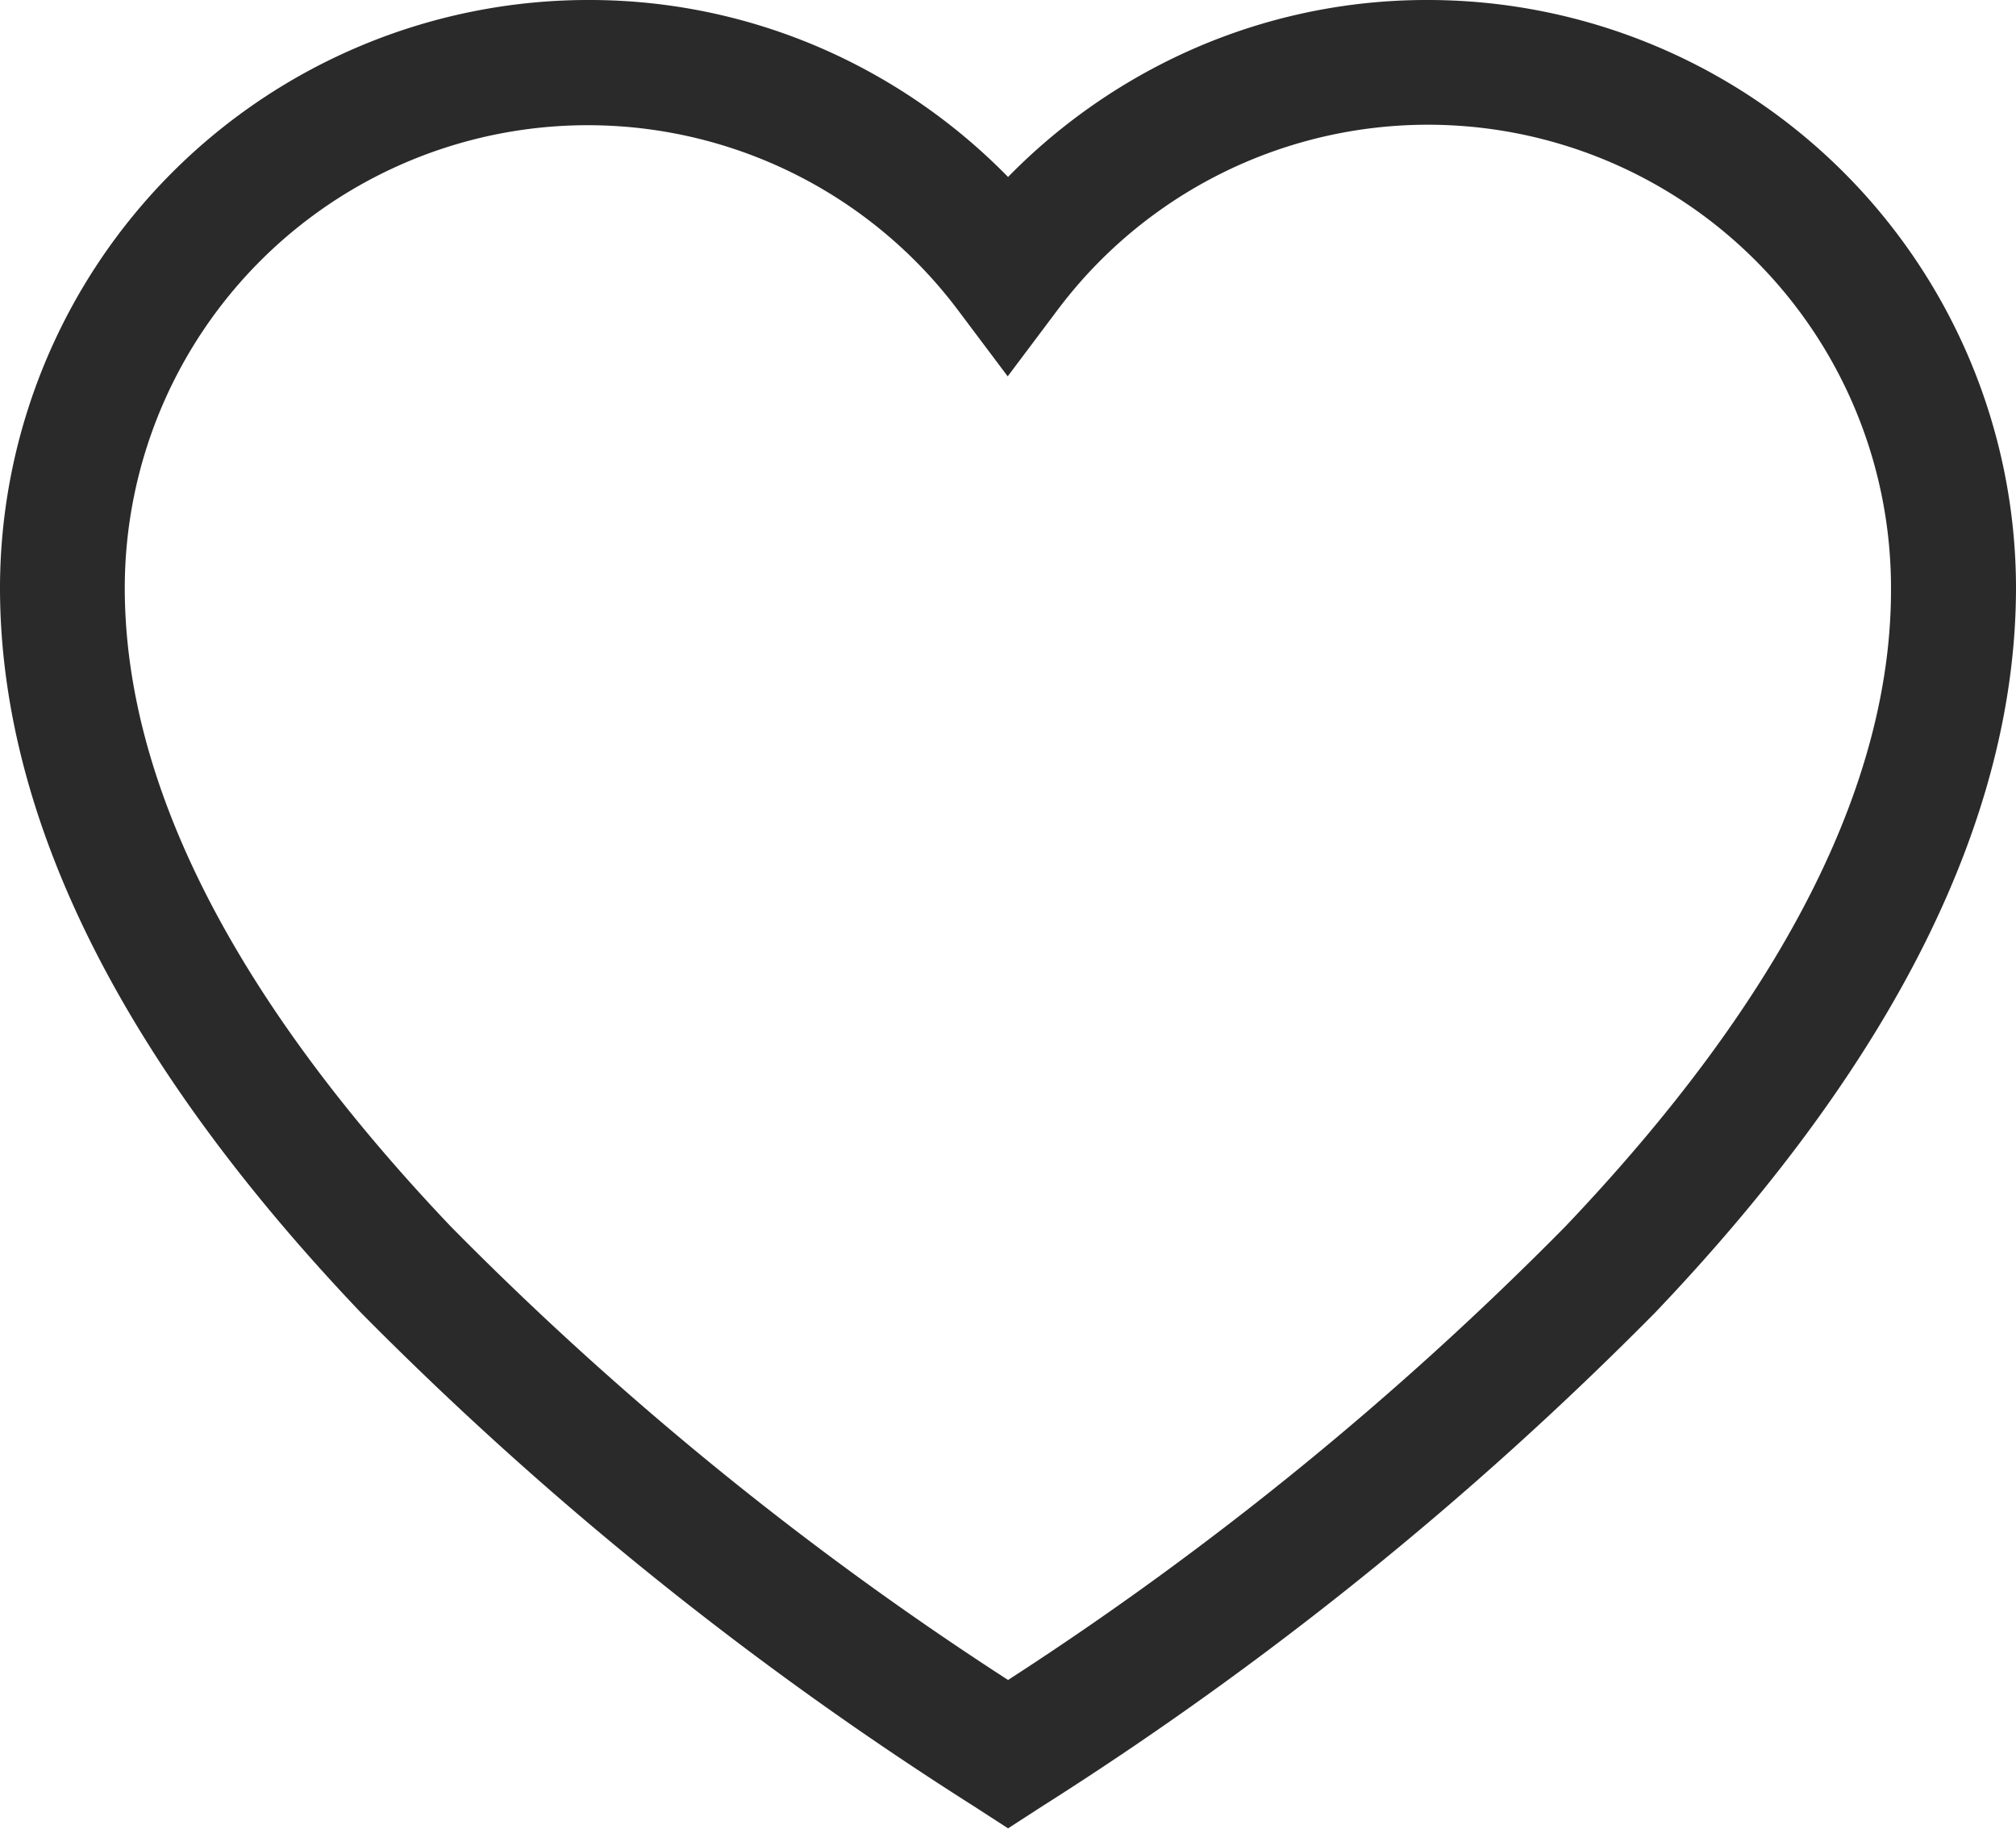
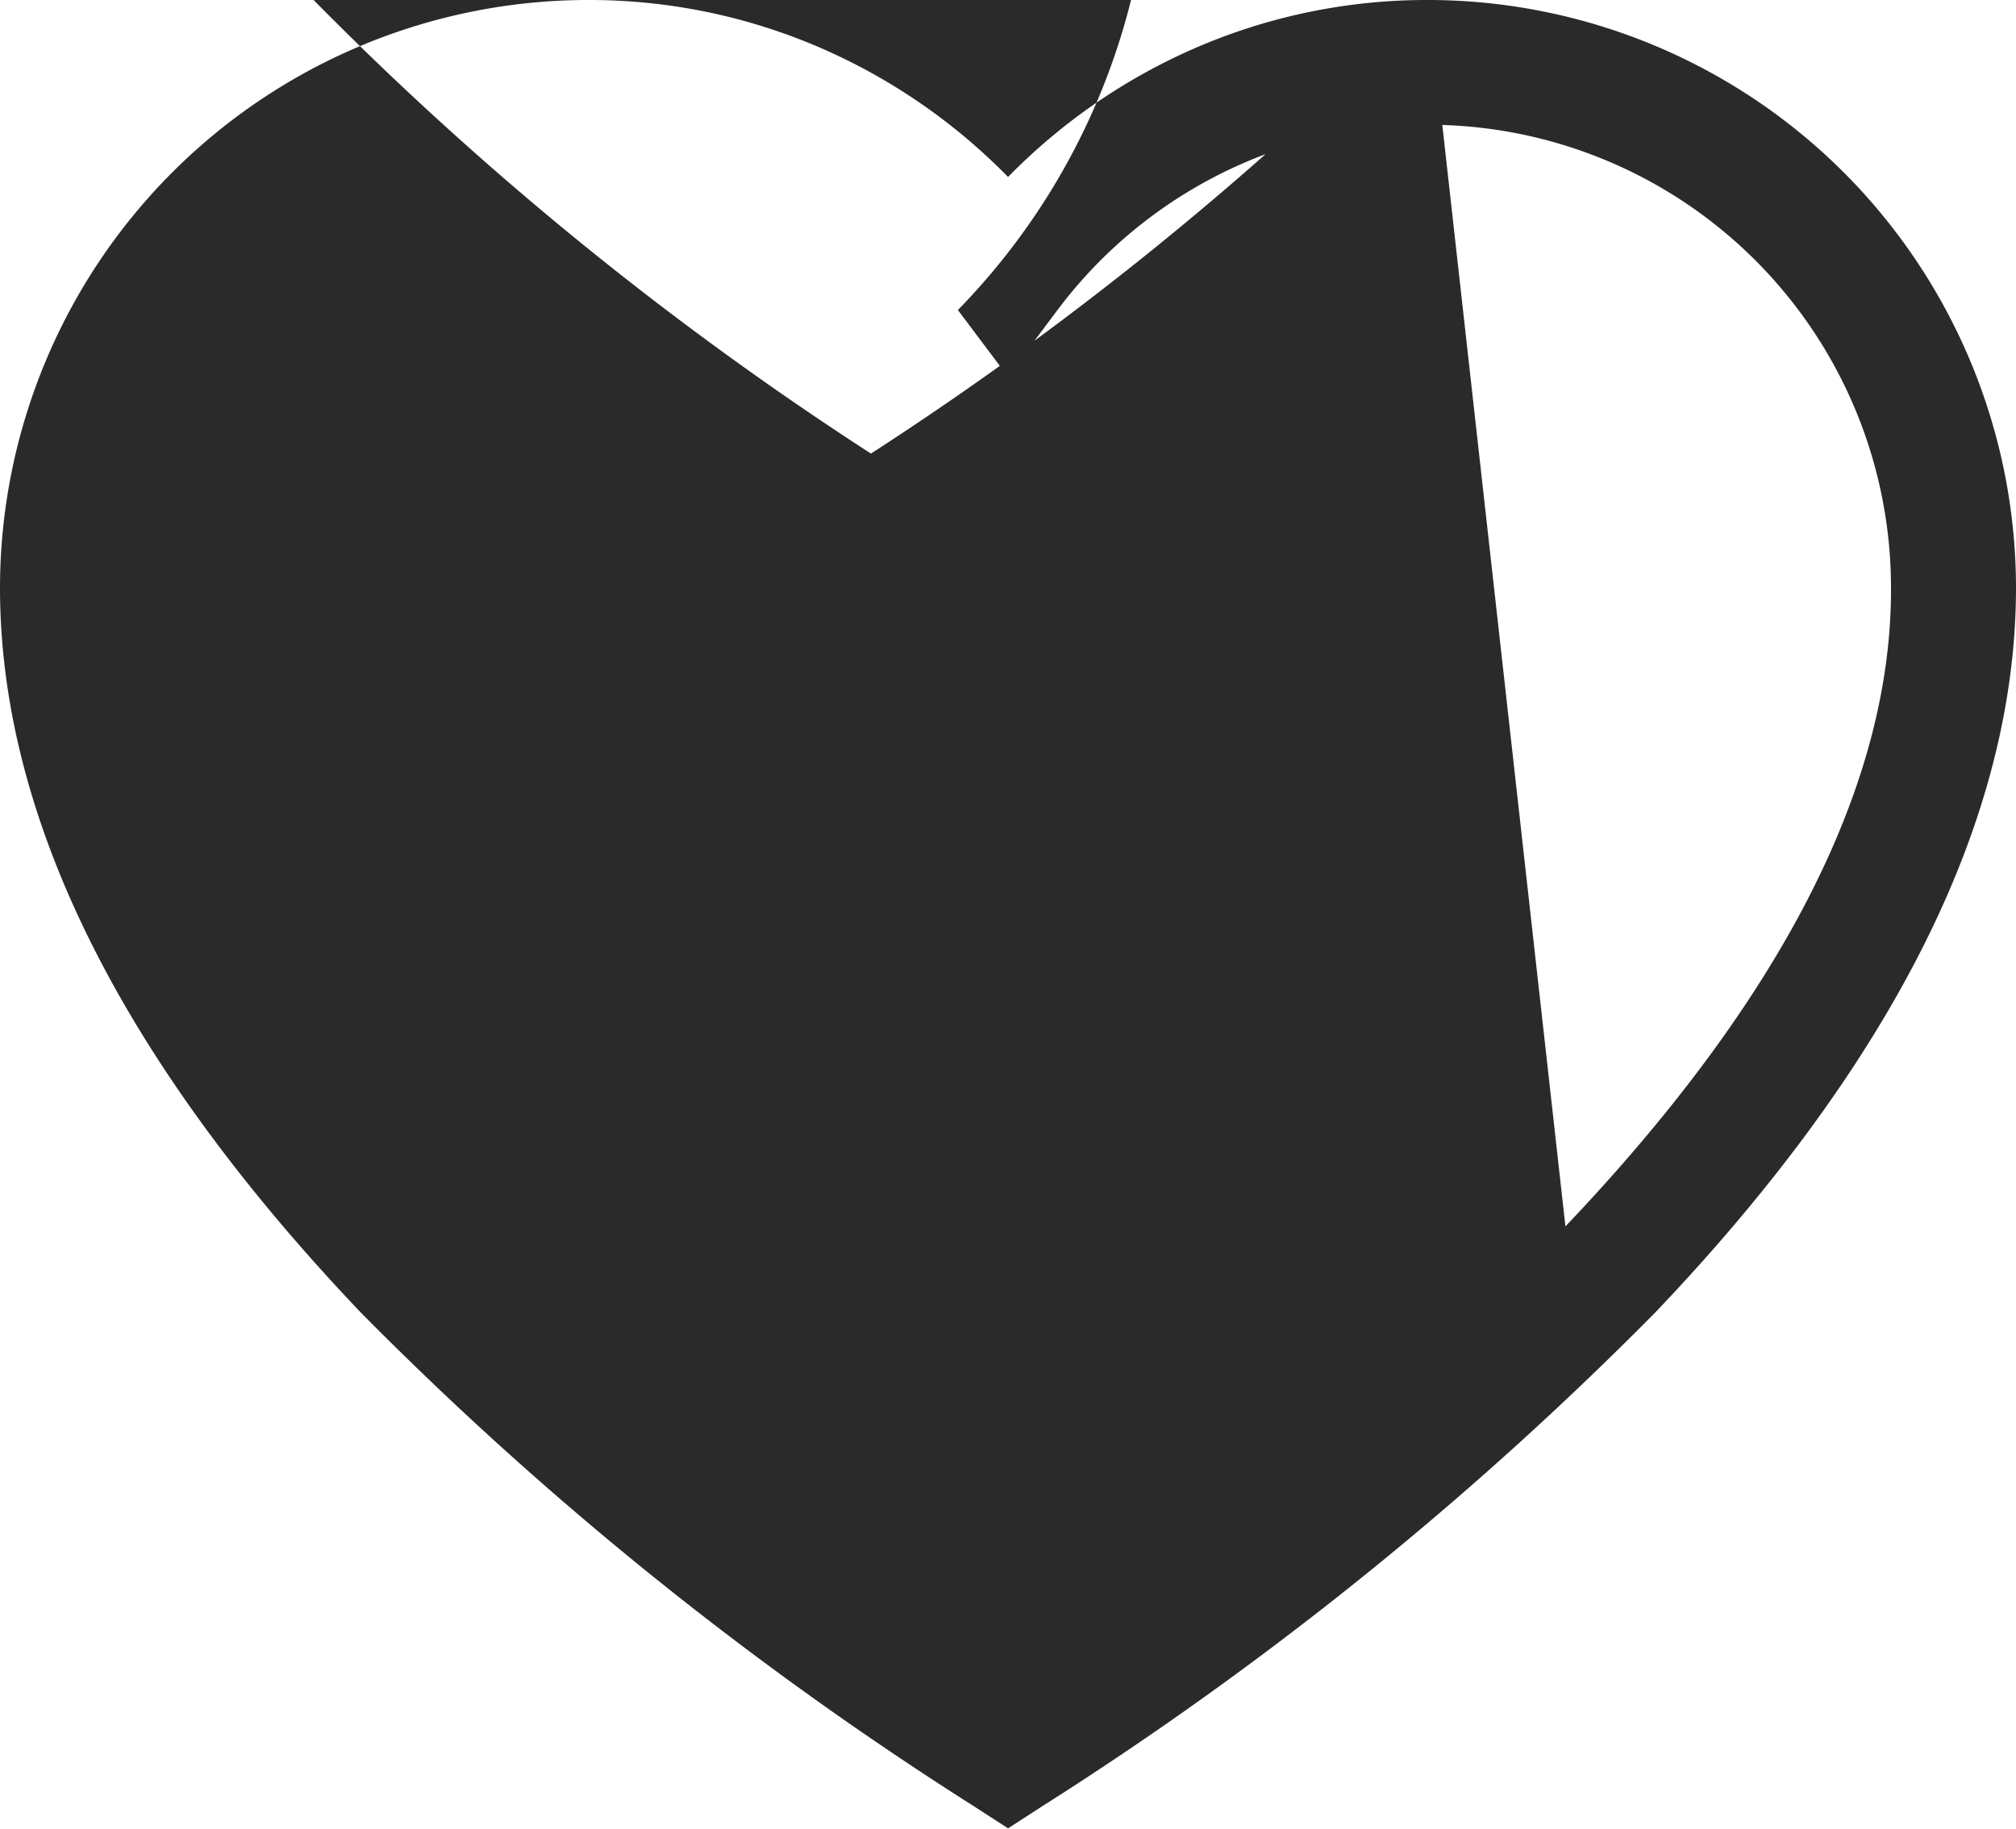
<svg xmlns="http://www.w3.org/2000/svg" width="16.837" height="15.272" viewBox="0 0 16.837 15.272">
  <g id="heart" transform="translate(0 -22.543)">
-     <path id="Path_24" data-name="Path 24" d="M11.929,22.543a4.855,4.855,0,0,0-2.23.535,4.947,4.947,0,0,0-1.28.943,4.947,4.947,0,0,0-1.28-.943,4.856,4.856,0,0,0-2.23-.535A4.914,4.914,0,0,0,0,27.451C0,29.368,1.012,31.4,3.009,33.5a29.1,29.1,0,0,0,5.127,4.129l.283.183.283-.183A29.1,29.1,0,0,0,13.828,33.5c2-2.1,3.009-4.135,3.009-6.052A4.914,4.914,0,0,0,11.929,22.543Zm1.145,10.242a27.54,27.54,0,0,1-4.655,3.788,27.54,27.54,0,0,1-4.655-3.788c-1.806-1.9-2.722-3.693-2.722-5.334A3.867,3.867,0,0,1,8,25.132l.416.554.416-.554a3.867,3.867,0,0,1,6.961,2.32C15.8,29.092,14.88,30.887,13.074,32.785Z" fill="#2a2a2a" />
+     <path id="Path_24" data-name="Path 24" d="M11.929,22.543a4.855,4.855,0,0,0-2.23.535,4.947,4.947,0,0,0-1.28.943,4.947,4.947,0,0,0-1.28-.943,4.856,4.856,0,0,0-2.23-.535A4.914,4.914,0,0,0,0,27.451C0,29.368,1.012,31.4,3.009,33.5a29.1,29.1,0,0,0,5.127,4.129l.283.183.283-.183A29.1,29.1,0,0,0,13.828,33.5c2-2.1,3.009-4.135,3.009-6.052A4.914,4.914,0,0,0,11.929,22.543Za27.54,27.54,0,0,1-4.655,3.788,27.54,27.54,0,0,1-4.655-3.788c-1.806-1.9-2.722-3.693-2.722-5.334A3.867,3.867,0,0,1,8,25.132l.416.554.416-.554a3.867,3.867,0,0,1,6.961,2.32C15.8,29.092,14.88,30.887,13.074,32.785Z" fill="#2a2a2a" />
  </g>
</svg>